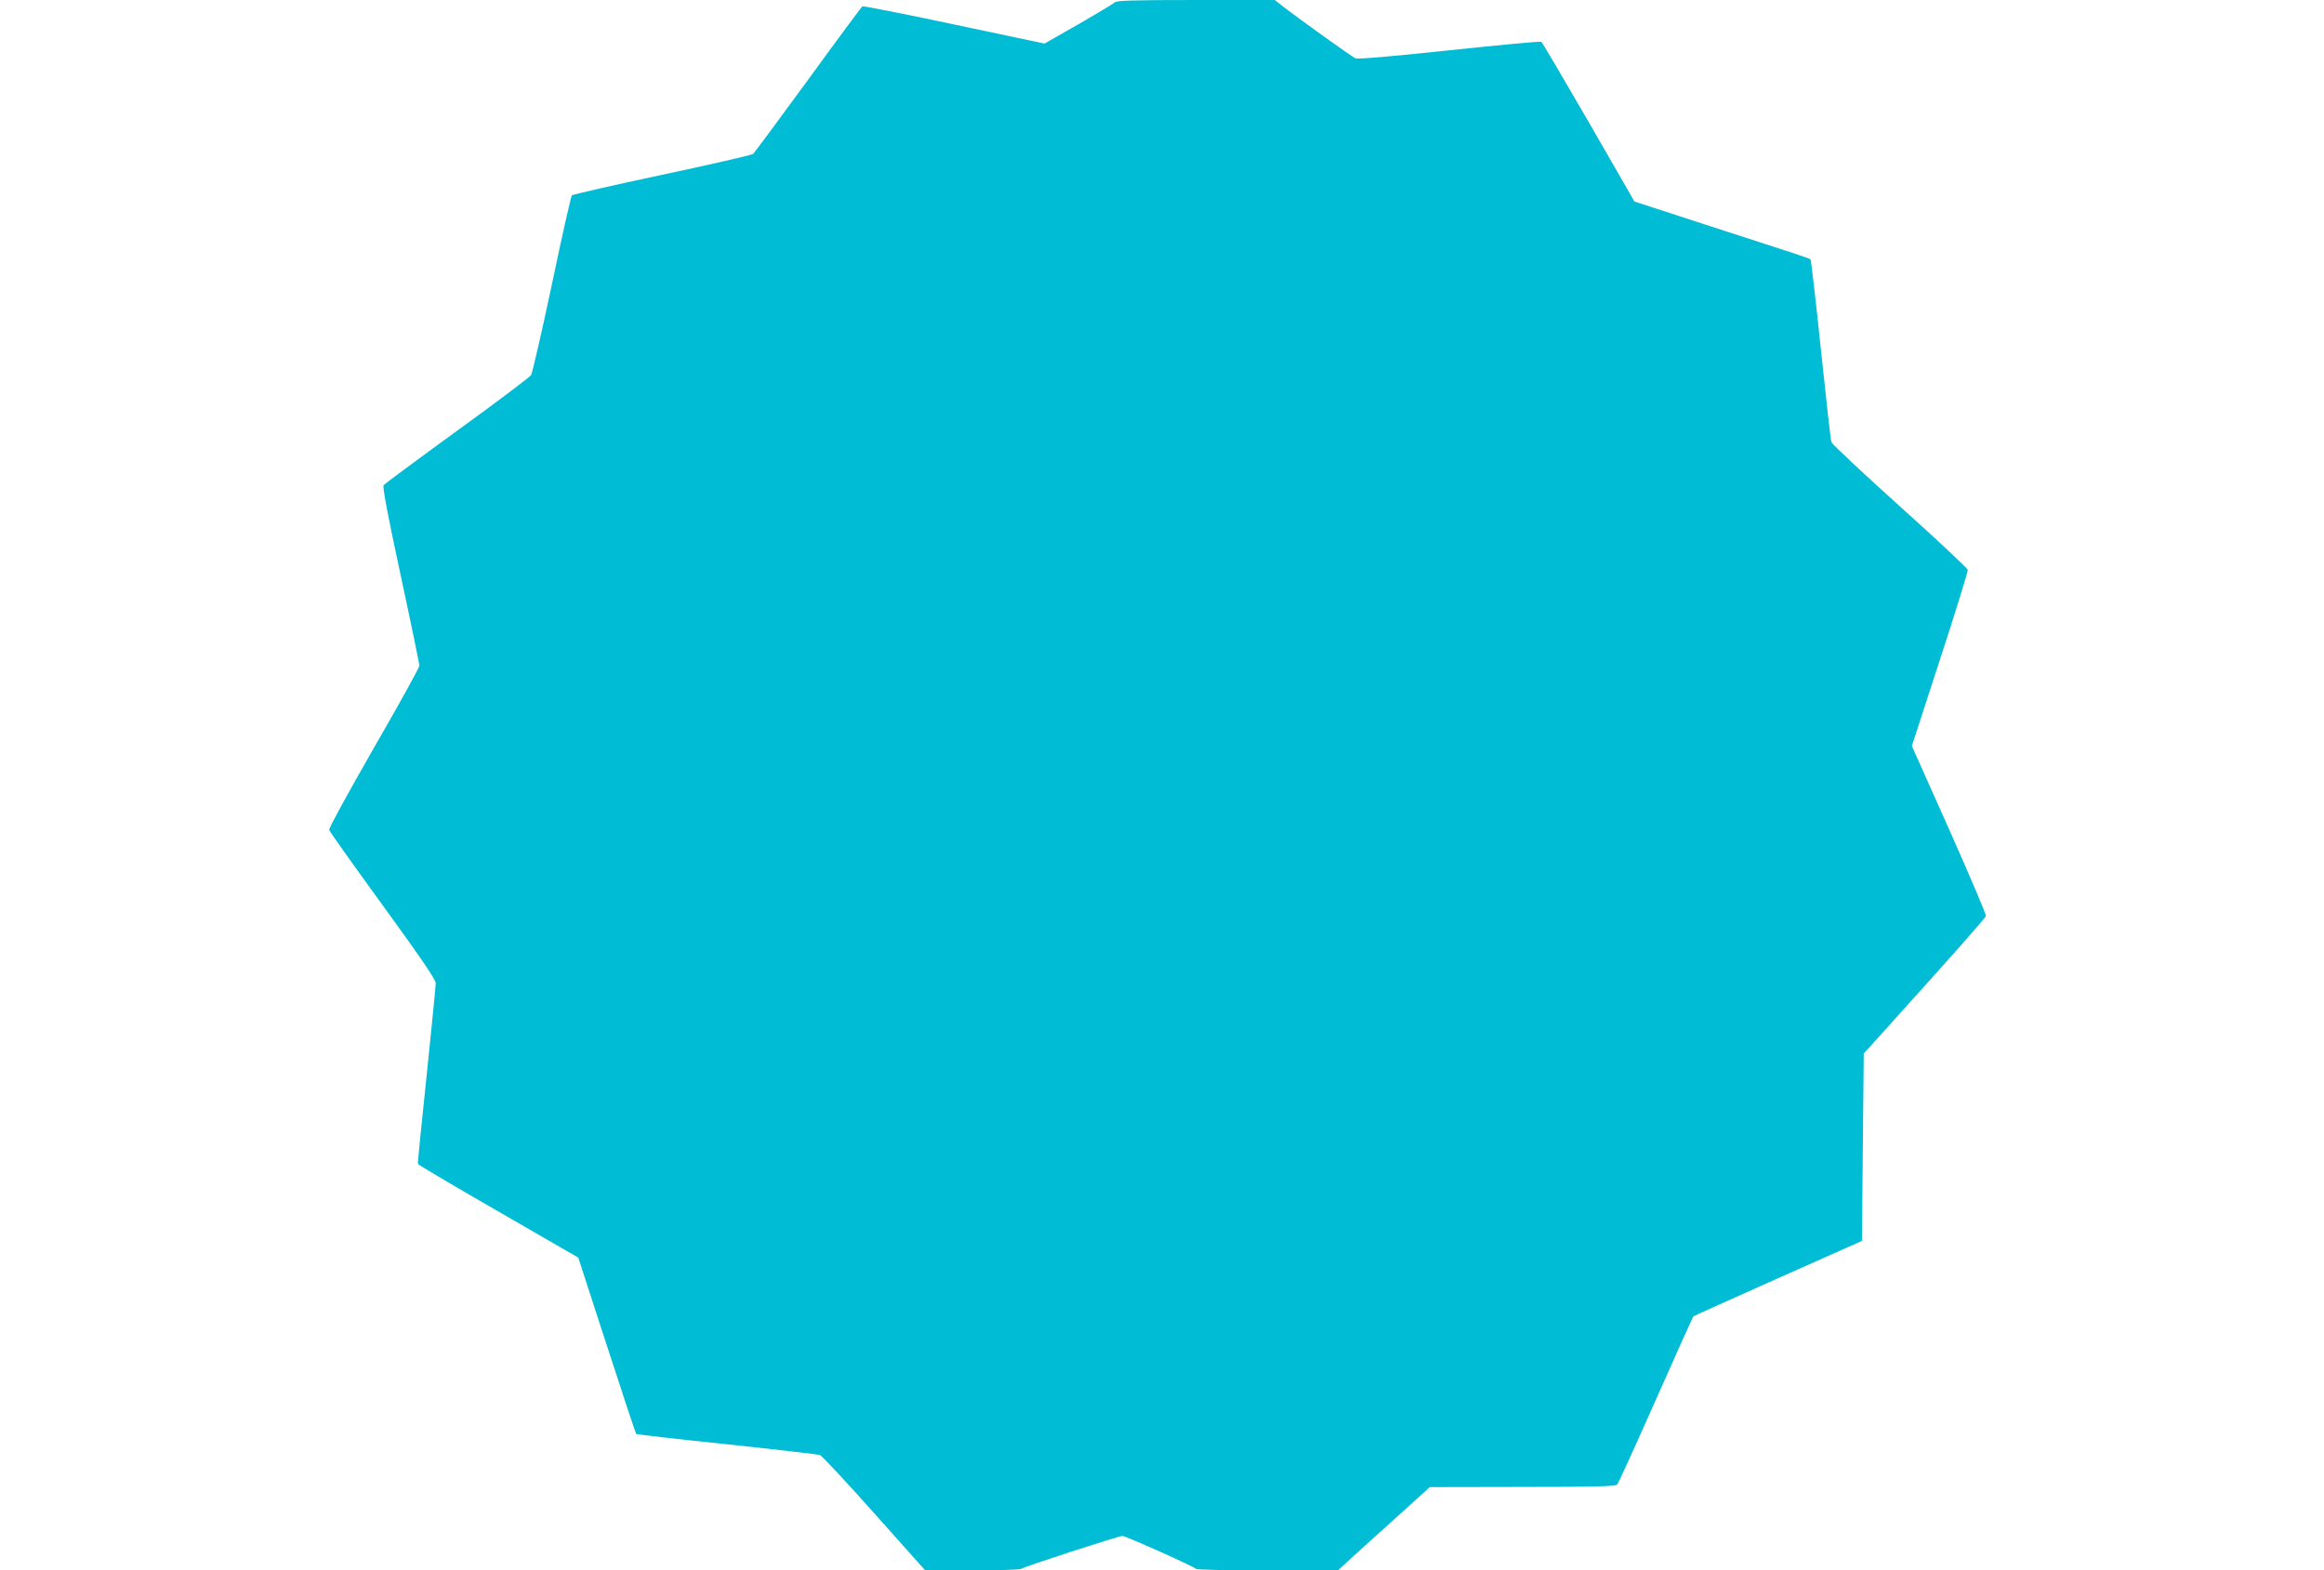
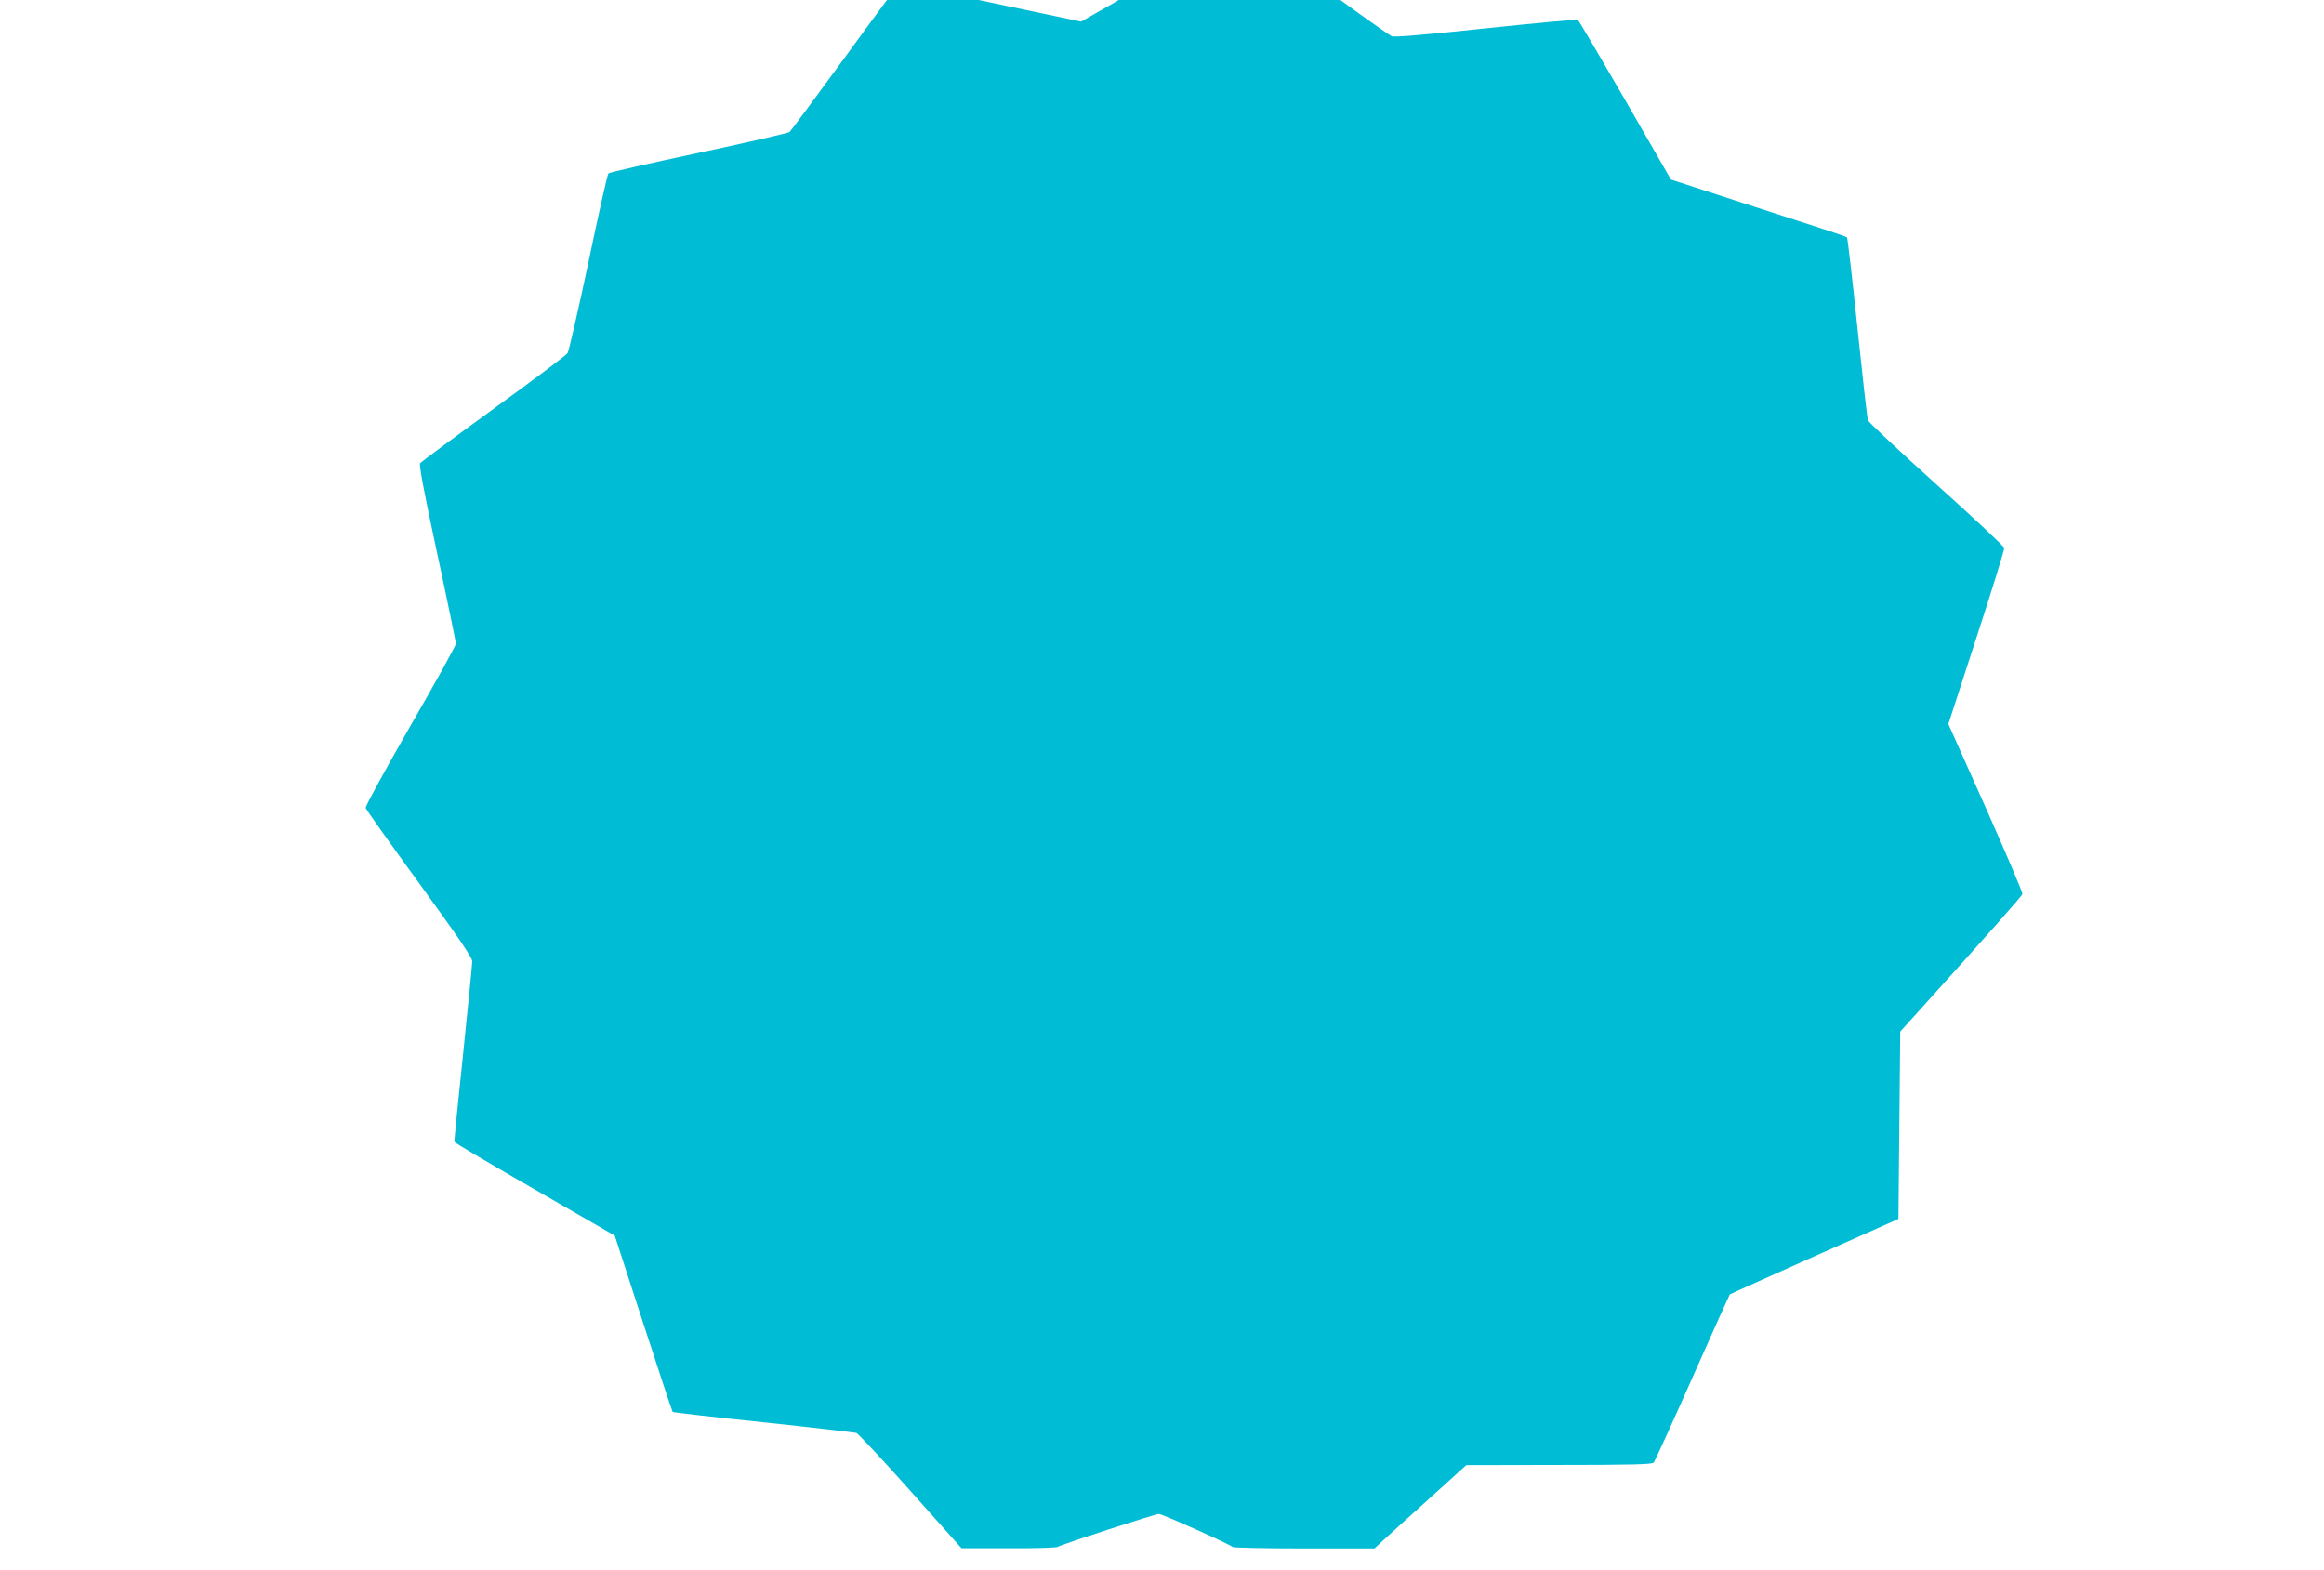
<svg xmlns="http://www.w3.org/2000/svg" version="1.0" width="1280pt" height="865pt" viewBox="0 0 1280 865" preserveAspectRatio="xMidYMid meet">
  <g transform="translate(0,865) scale(0.1,-0.1)" fill="#00bcd4" stroke="none">
-     <path d="M6140 8637 c-8 -8 -99 -62 -201 -121 l-186 -106 -497 105 c-273 58 -501 103 -506 100 -5 -3 -140 -185 -299 -404 -159 -218 -296 -402 -303 -409 -8 -6 -234 -58 -502 -115 -268 -57 -491 -108 -496 -113 -5 -5 -55 -225 -110 -489 -56 -264 -108 -490 -115 -501 -8 -12 -191 -150 -408 -307 -216 -157 -398 -292 -404 -299 -7 -9 21 -158 93 -493 57 -264 103 -489 104 -501 0 -11 -113 -215 -251 -454 -141 -246 -248 -441 -246 -451 2 -9 136 -197 296 -417 215 -296 291 -408 291 -428 0 -16 -23 -244 -50 -507 -28 -264 -50 -483 -48 -488 2 -5 201 -123 443 -262 l440 -254 157 -483 c86 -265 159 -485 162 -488 3 -3 228 -29 499 -57 271 -29 502 -56 513 -59 10 -4 145 -148 299 -321 l280 -314 260 0 c144 -1 265 3 270 8 11 10 536 181 557 181 18 0 402 -172 406 -182 2 -4 179 -8 393 -8 l388 0 53 49 c29 27 143 130 253 229 l200 181 511 1 c397 0 514 3 521 13 6 6 102 217 213 467 111 250 204 457 206 459 1 2 211 96 466 210 l463 206 5 516 5 516 85 94 c413 458 585 652 588 664 2 7 -89 221 -202 475 l-206 461 155 477 c86 262 154 484 153 493 -2 9 -169 166 -373 349 -203 183 -373 342 -378 354 -4 11 -30 242 -58 511 -28 270 -54 493 -57 496 -4 4 -50 20 -102 37 -52 17 -269 87 -481 156 l-387 126 -252 438 c-139 240 -256 439 -261 442 -5 3 -232 -18 -506 -47 -320 -34 -505 -50 -518 -44 -19 8 -330 231 -407 292 l-37 29 -433 0 c-349 0 -437 -3 -448 -13z" />
+     <path d="M6140 8637 l-186 -106 -497 105 c-273 58 -501 103 -506 100 -5 -3 -140 -185 -299 -404 -159 -218 -296 -402 -303 -409 -8 -6 -234 -58 -502 -115 -268 -57 -491 -108 -496 -113 -5 -5 -55 -225 -110 -489 -56 -264 -108 -490 -115 -501 -8 -12 -191 -150 -408 -307 -216 -157 -398 -292 -404 -299 -7 -9 21 -158 93 -493 57 -264 103 -489 104 -501 0 -11 -113 -215 -251 -454 -141 -246 -248 -441 -246 -451 2 -9 136 -197 296 -417 215 -296 291 -408 291 -428 0 -16 -23 -244 -50 -507 -28 -264 -50 -483 -48 -488 2 -5 201 -123 443 -262 l440 -254 157 -483 c86 -265 159 -485 162 -488 3 -3 228 -29 499 -57 271 -29 502 -56 513 -59 10 -4 145 -148 299 -321 l280 -314 260 0 c144 -1 265 3 270 8 11 10 536 181 557 181 18 0 402 -172 406 -182 2 -4 179 -8 393 -8 l388 0 53 49 c29 27 143 130 253 229 l200 181 511 1 c397 0 514 3 521 13 6 6 102 217 213 467 111 250 204 457 206 459 1 2 211 96 466 210 l463 206 5 516 5 516 85 94 c413 458 585 652 588 664 2 7 -89 221 -202 475 l-206 461 155 477 c86 262 154 484 153 493 -2 9 -169 166 -373 349 -203 183 -373 342 -378 354 -4 11 -30 242 -58 511 -28 270 -54 493 -57 496 -4 4 -50 20 -102 37 -52 17 -269 87 -481 156 l-387 126 -252 438 c-139 240 -256 439 -261 442 -5 3 -232 -18 -506 -47 -320 -34 -505 -50 -518 -44 -19 8 -330 231 -407 292 l-37 29 -433 0 c-349 0 -437 -3 -448 -13z" />
  </g>
</svg>